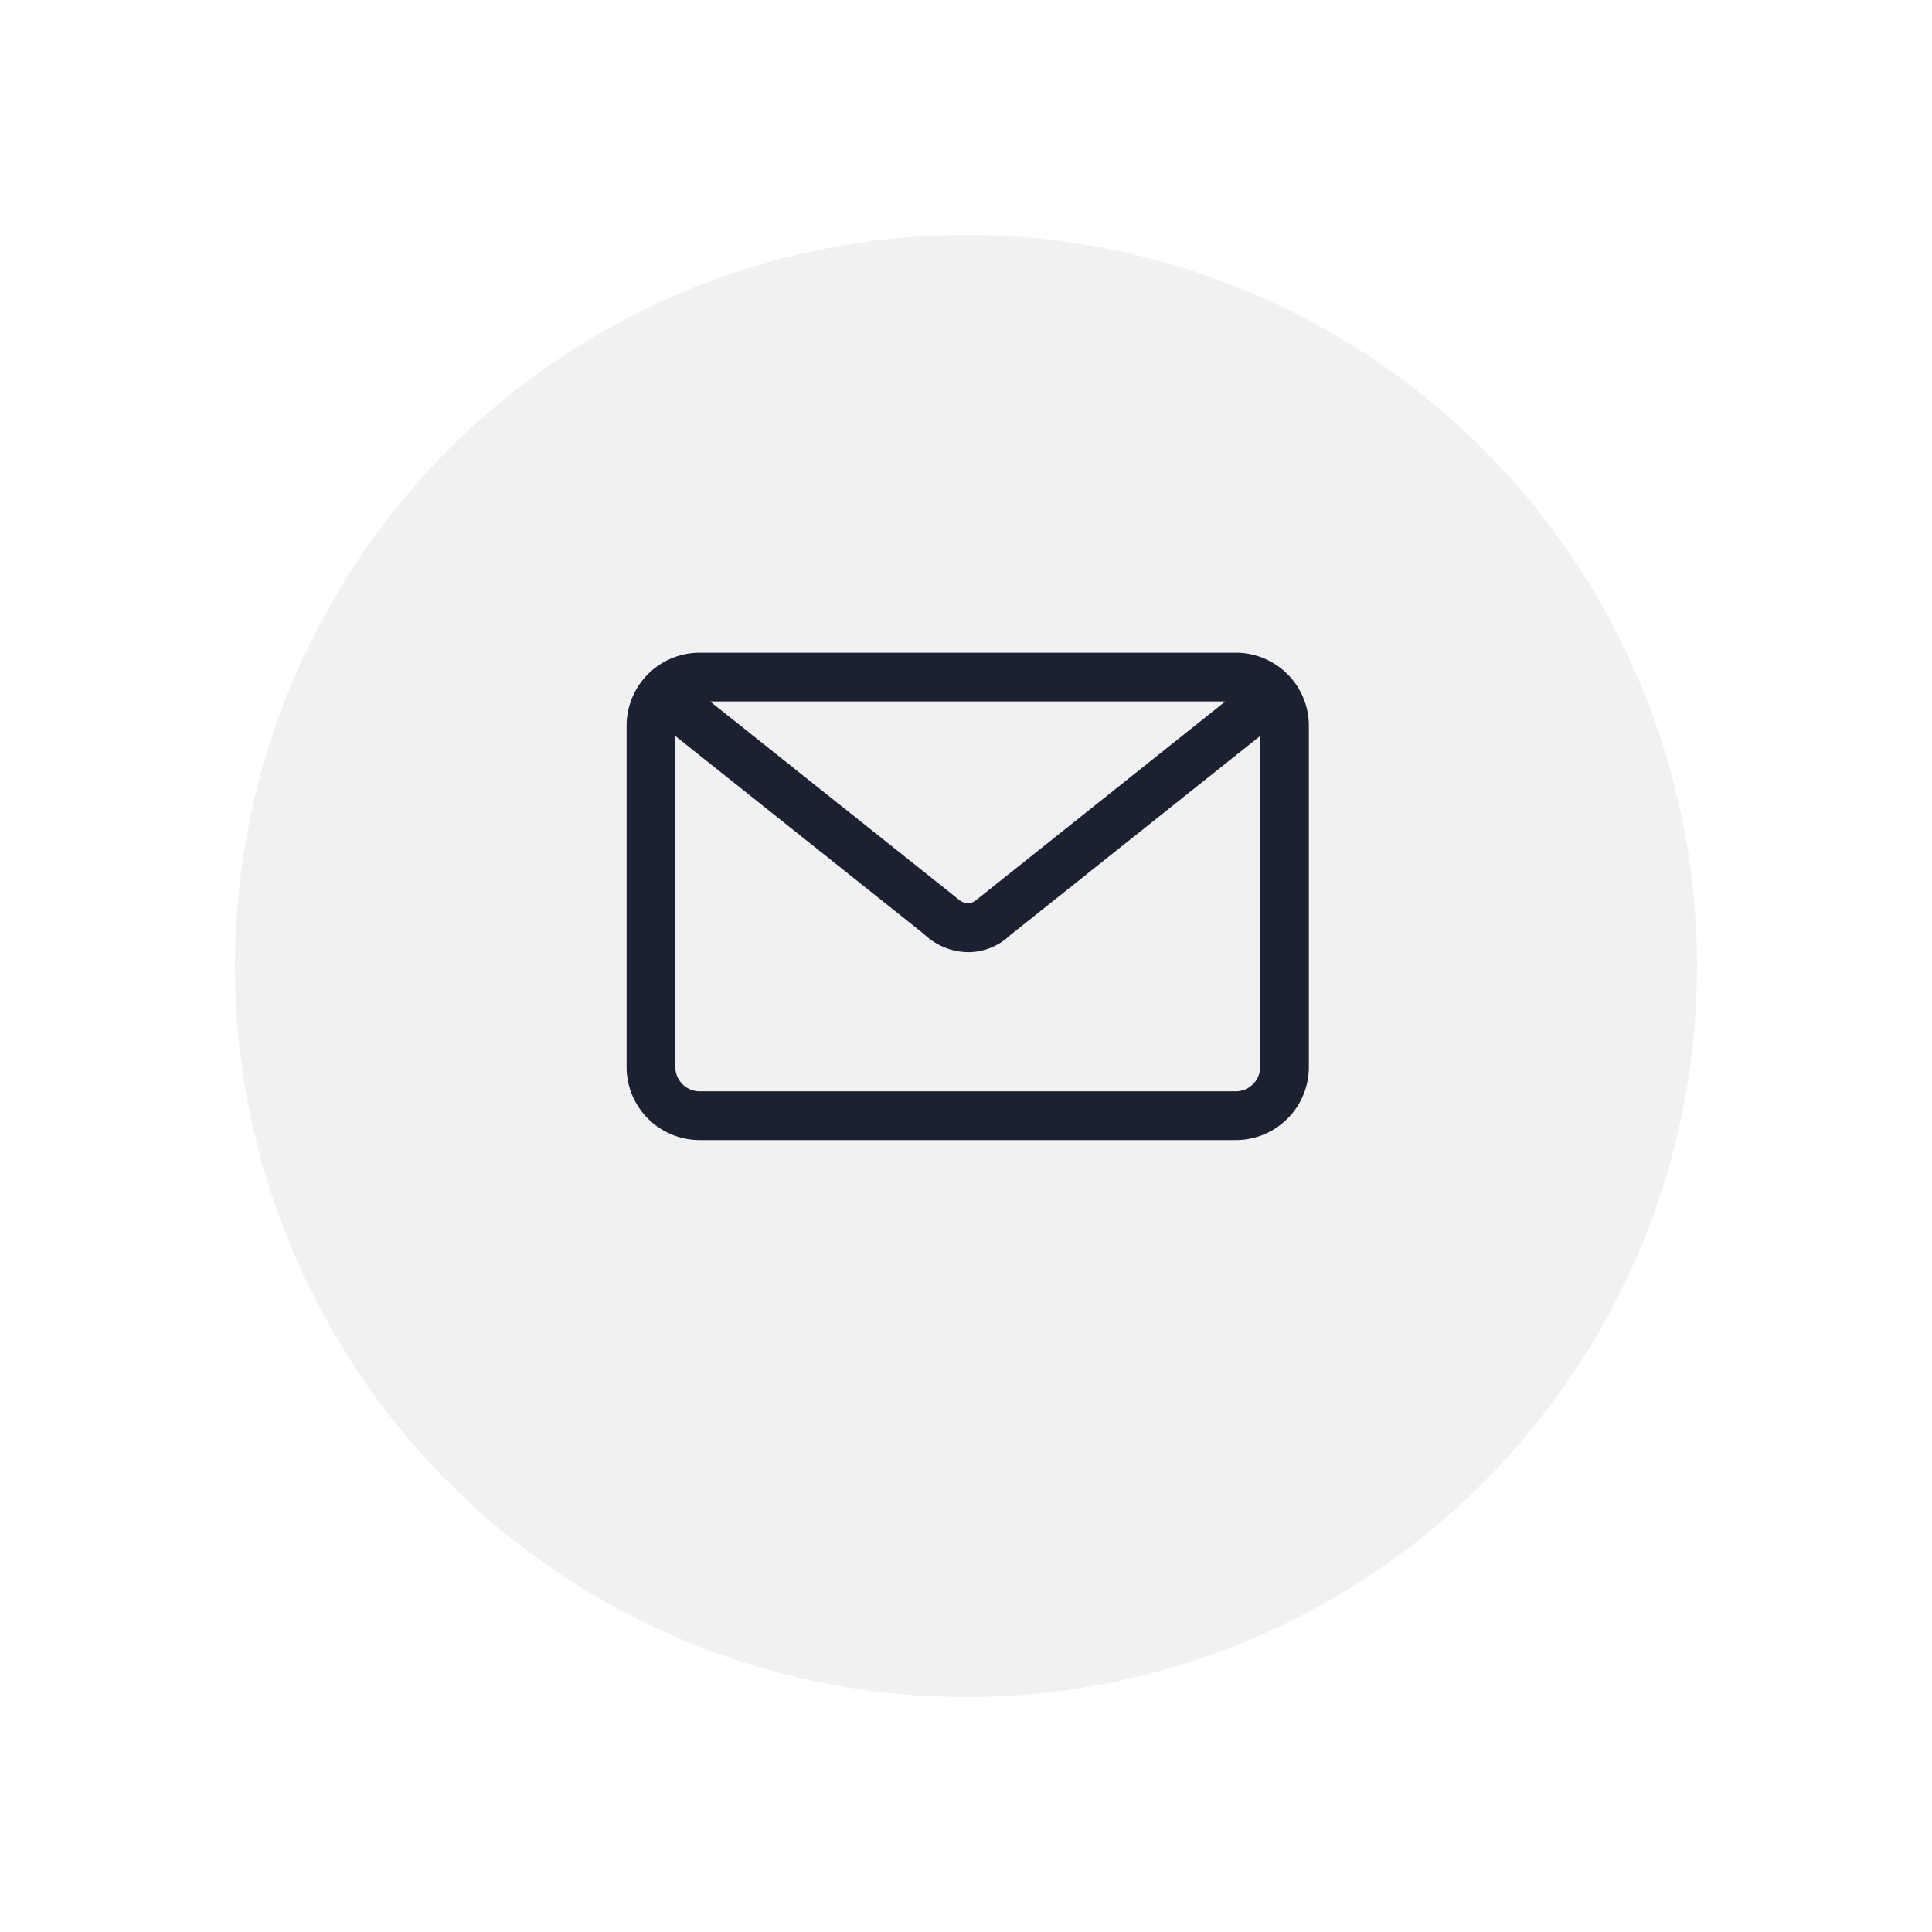
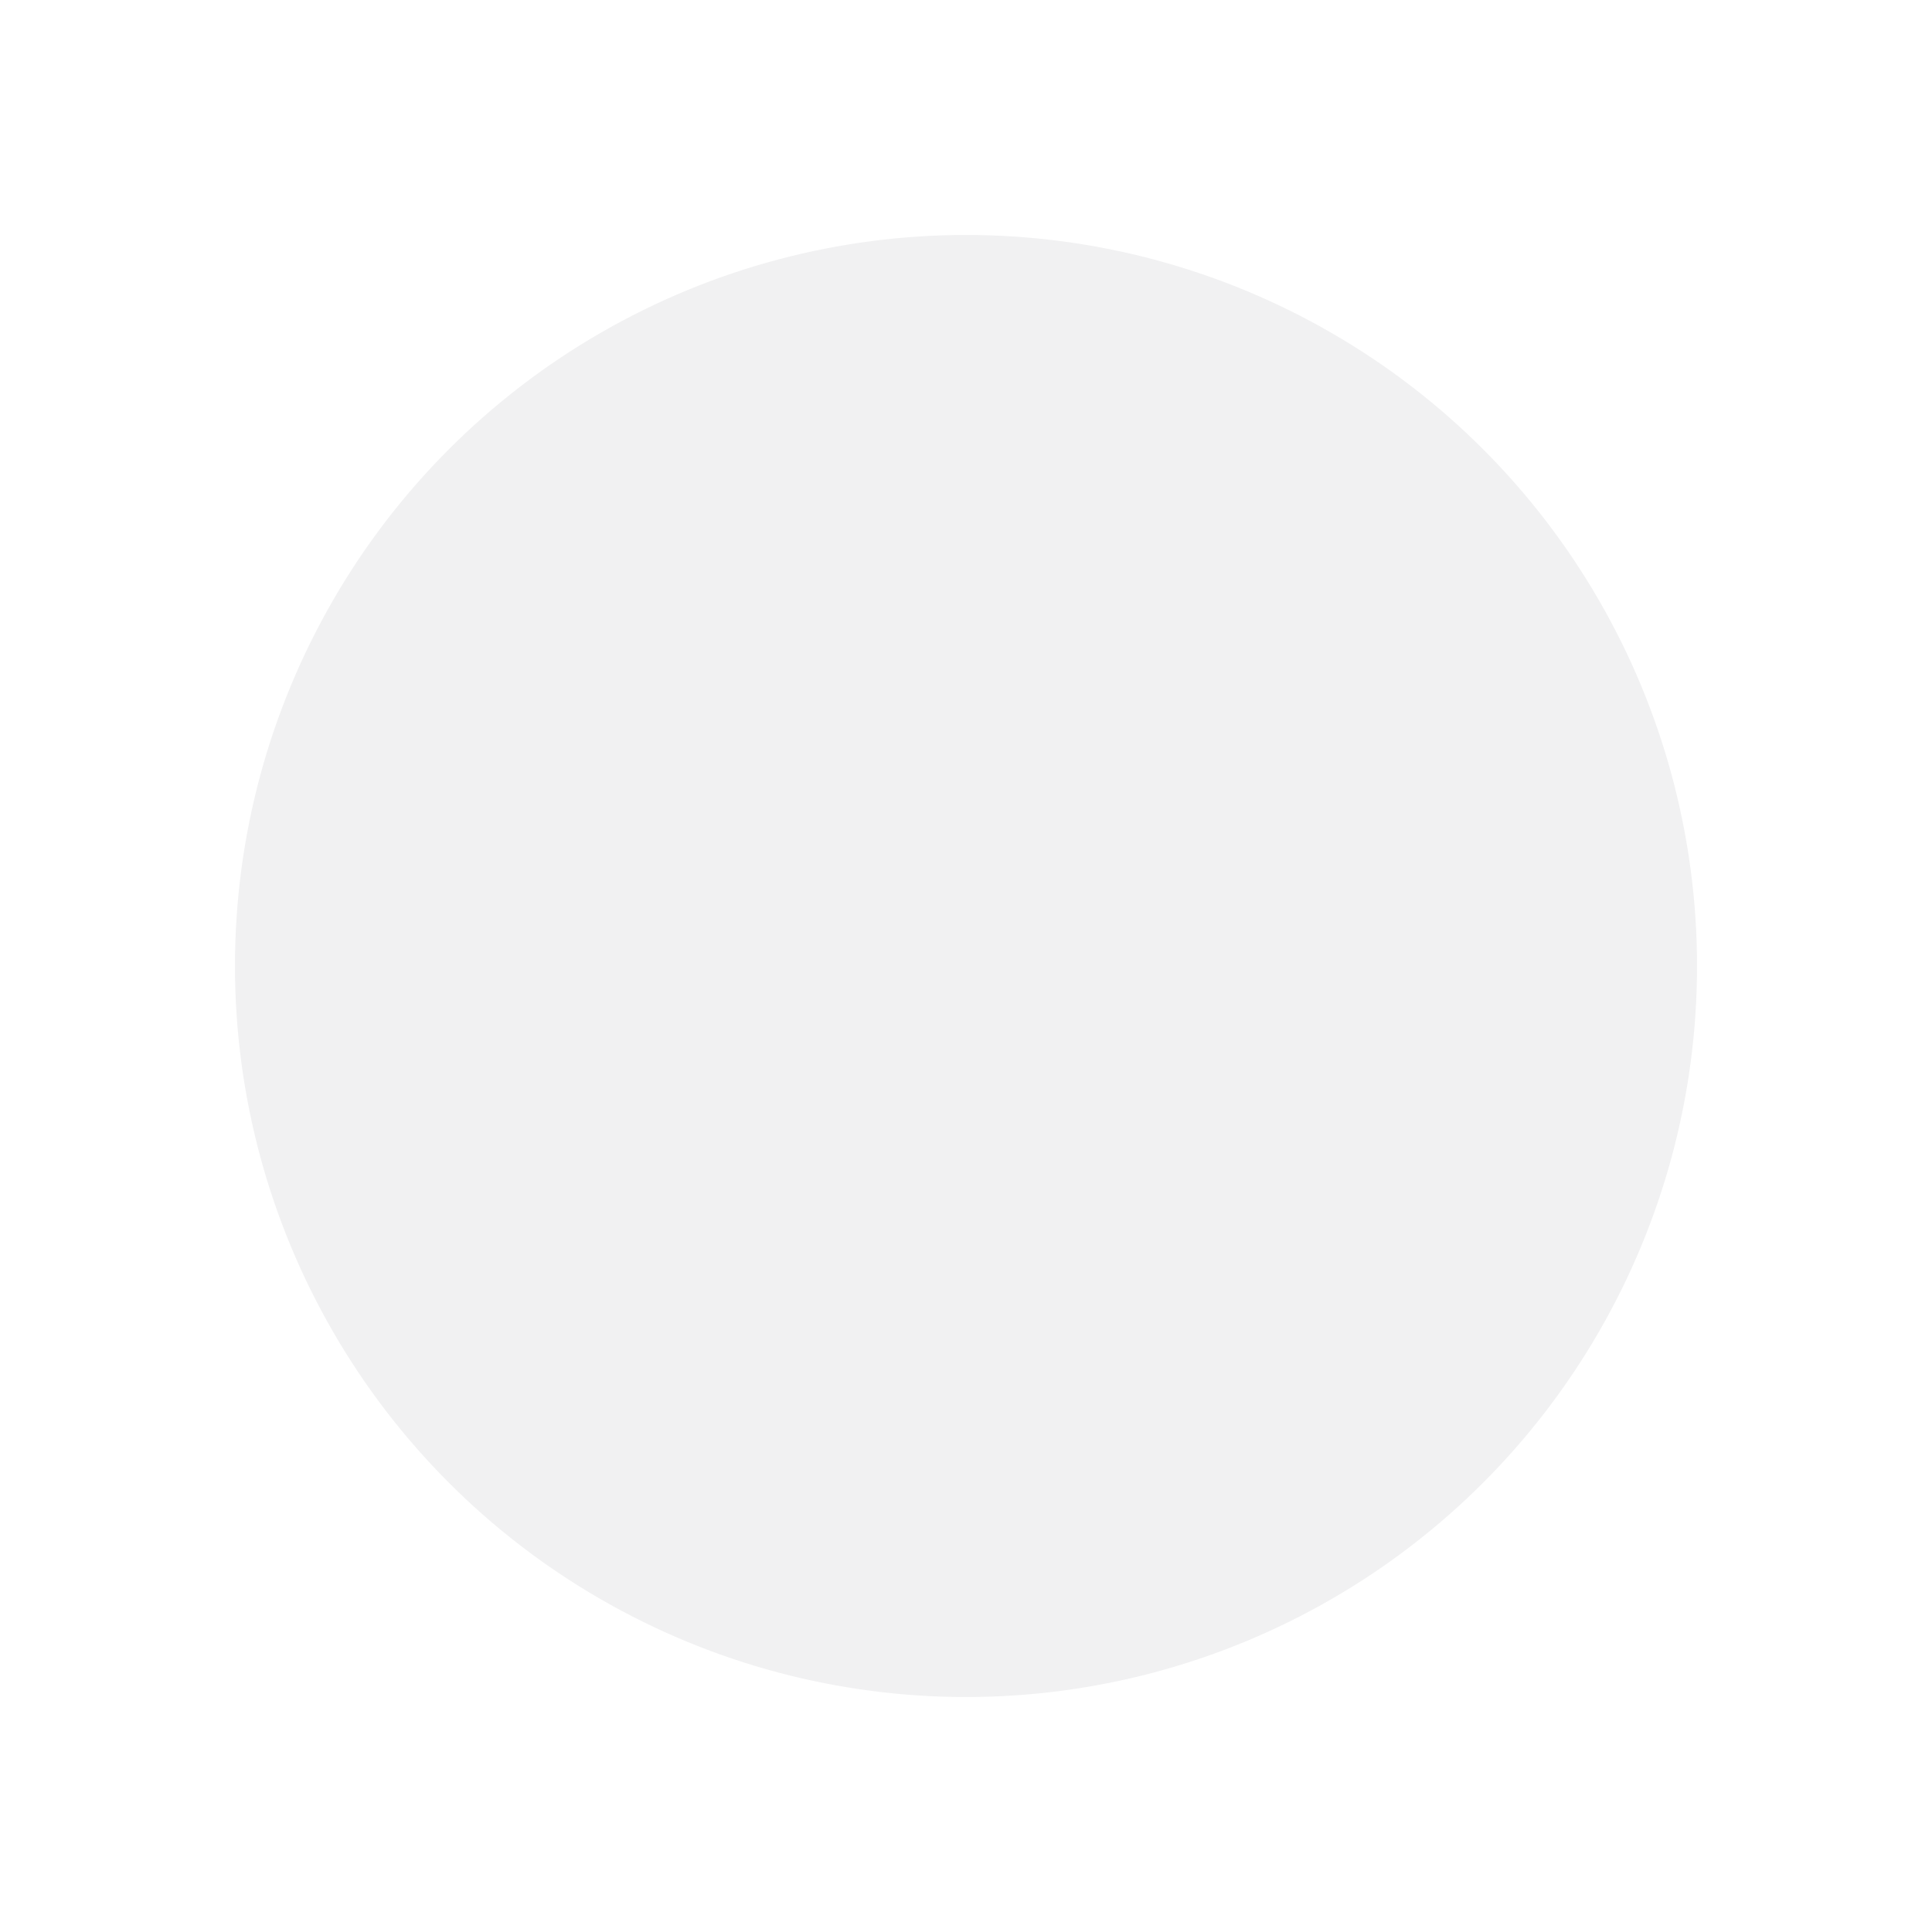
<svg xmlns="http://www.w3.org/2000/svg" width="74" height="74" viewBox="0 0 74 74">
  <defs>
    <filter id="Ellipse_106" x="0" y="0" width="74" height="74" filterUnits="userSpaceOnUse">
      <feOffset dy="3" input="SourceAlpha" />
      <feGaussianBlur stdDeviation="3" result="blur" />
      <feFlood flood-opacity="0.161" />
      <feComposite operator="in" in2="blur" />
      <feComposite in="SourceGraphic" />
    </filter>
  </defs>
  <g id="Group_4594" data-name="Group 4594" transform="translate(-319 -2481)">
    <g transform="matrix(1, 0, 0, 1, 319, 2481)" filter="url(#Ellipse_106)">
      <circle id="Ellipse_106-2" data-name="Ellipse 106" cx="28" cy="28" r="28" transform="translate(9 6)" fill="#f1f1f2" />
    </g>
-     <path id="Path_6377" data-name="Path 6377" d="M29.583,18.75H9.05a2.8,2.8,0,0,0-2.8,2.8V34.617a2.8,2.8,0,0,0,2.8,2.8H29.583a2.8,2.8,0,0,0,2.8-2.8V21.55A2.8,2.8,0,0,0,29.583,18.75Zm-.4,1.867-9.466,7.546c-.271.25-.533.25-.855-.046l-9.414-7.5Zm.4,14.933H9.05a.933.933,0,0,1-.933-.933V21.941l9.53,7.59h0a2.481,2.481,0,0,0,1.686.69,2.337,2.337,0,0,0,1.6-.644l9.583-7.636V34.617a.932.932,0,0,1-.933.933Z" transform="translate(336.75 2487.25)" fill="#1b2131" />
  </g>
</svg>